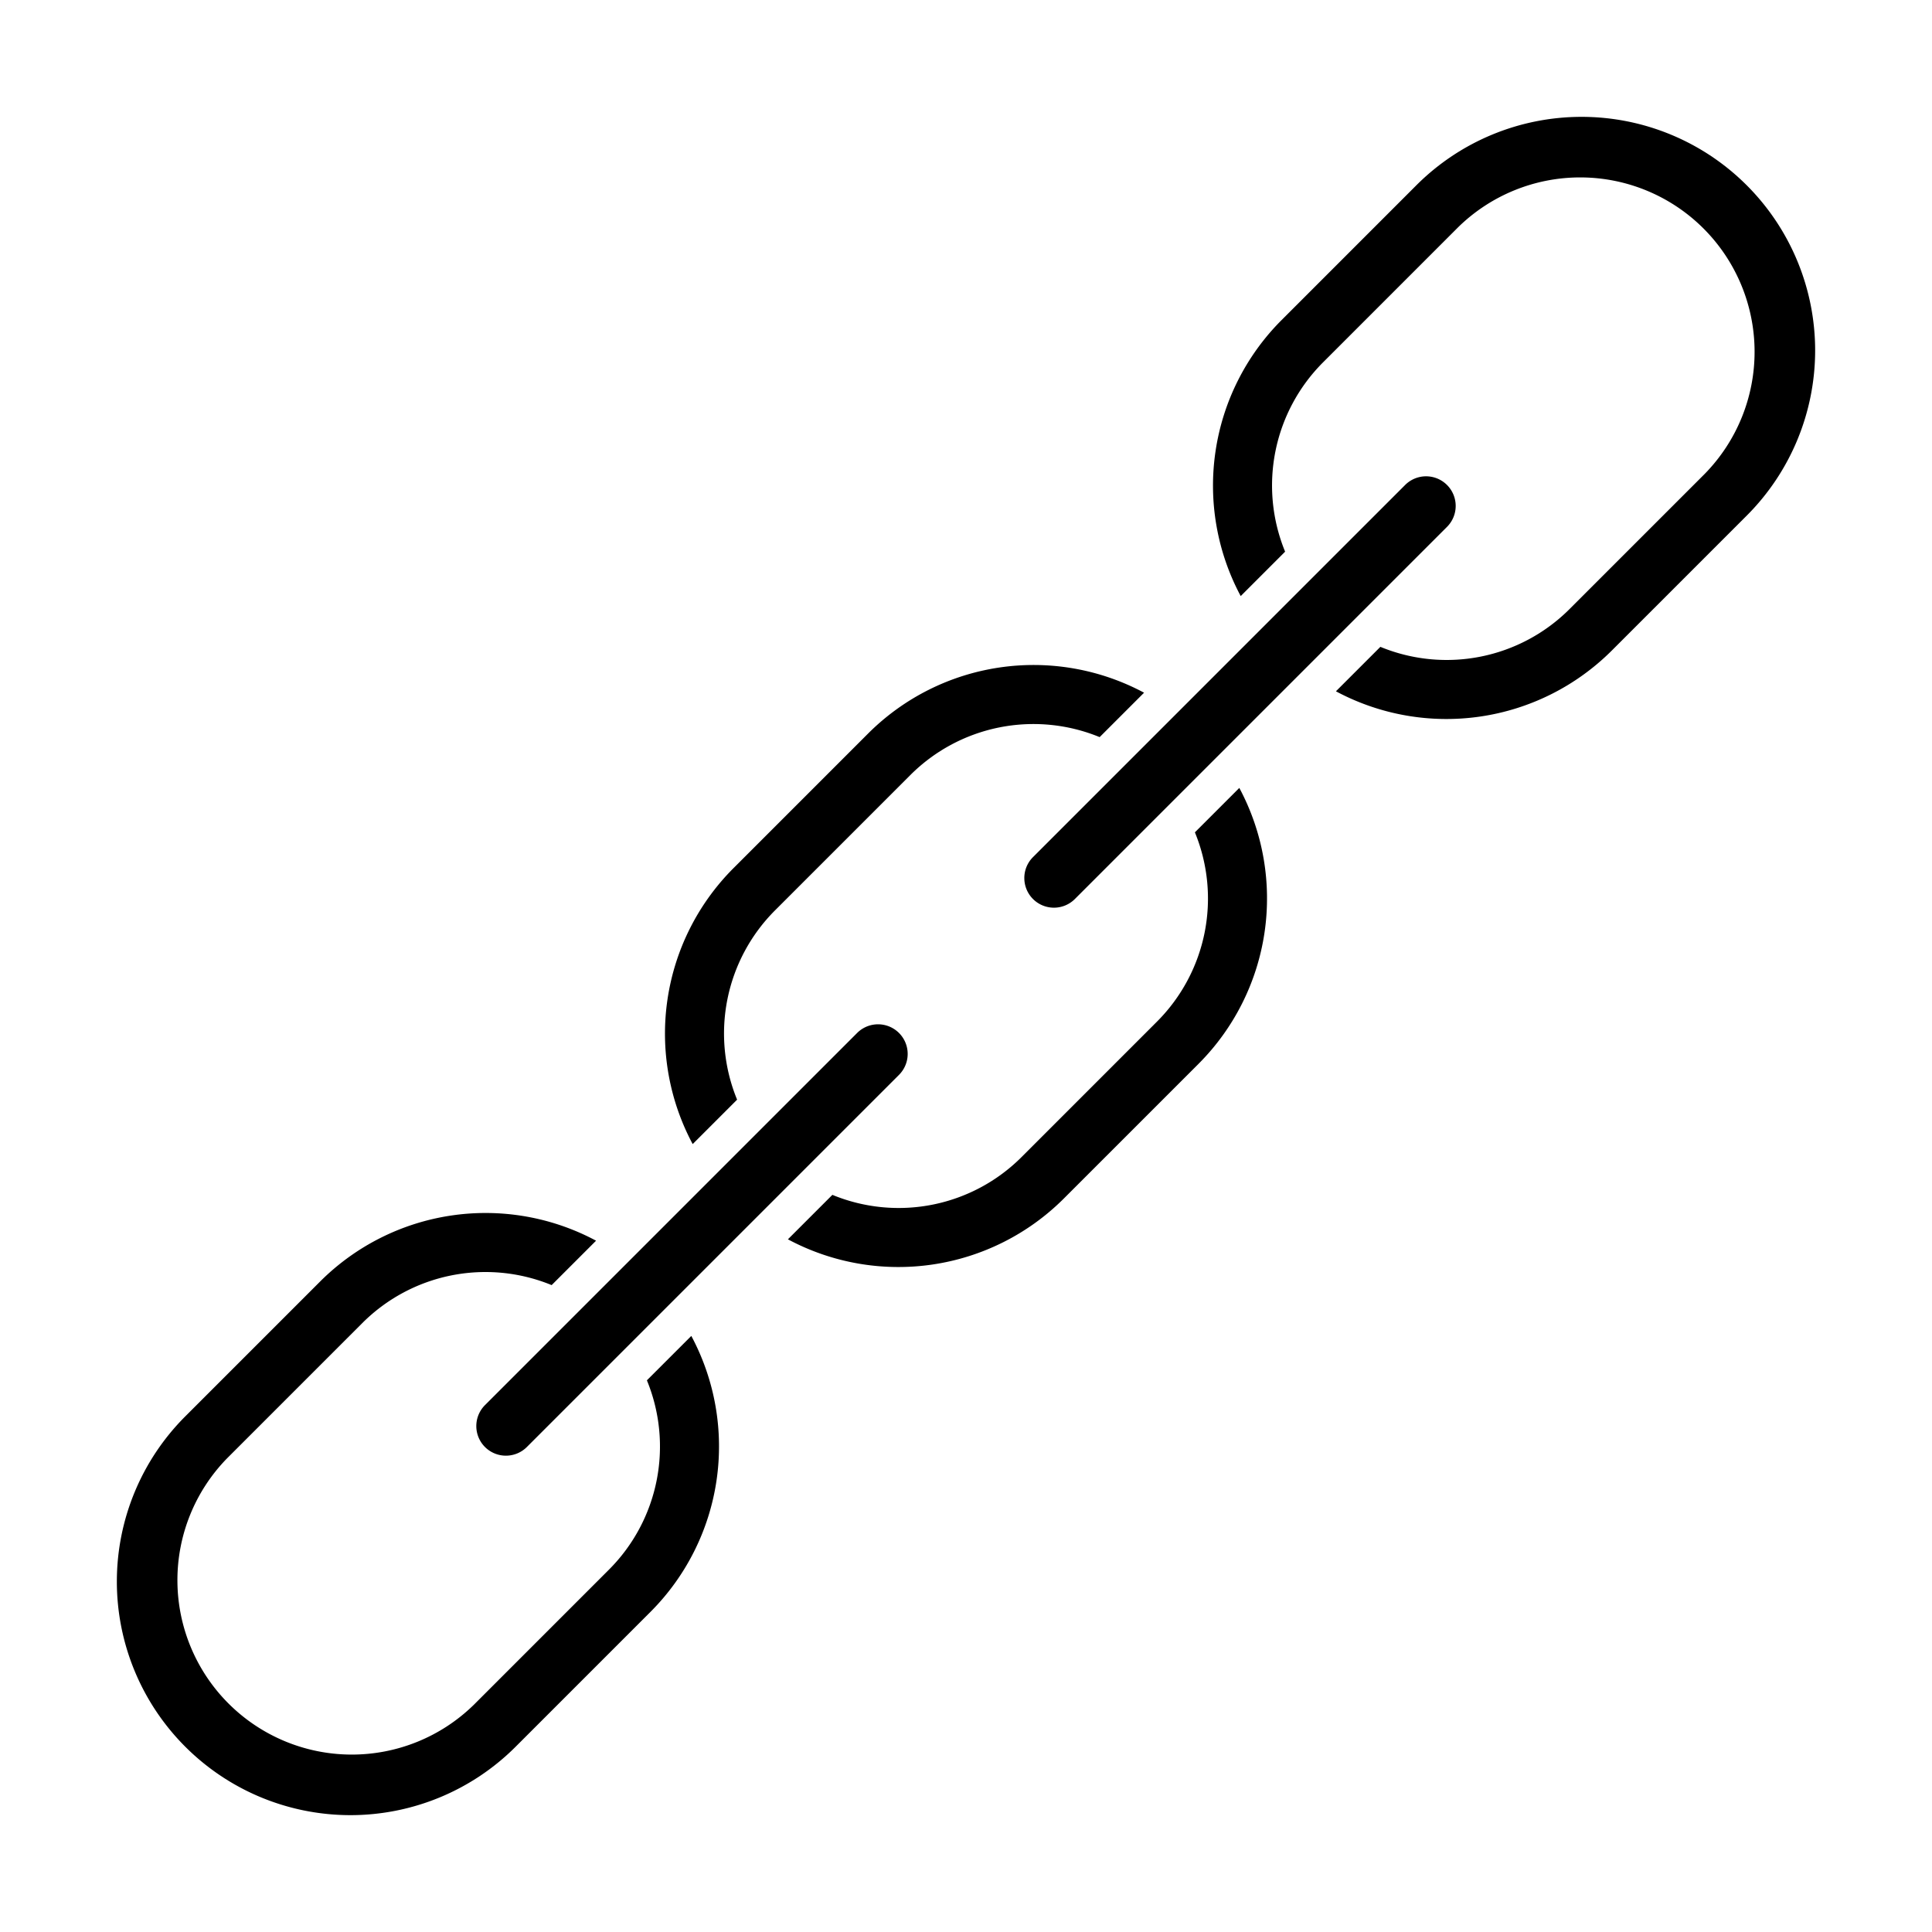
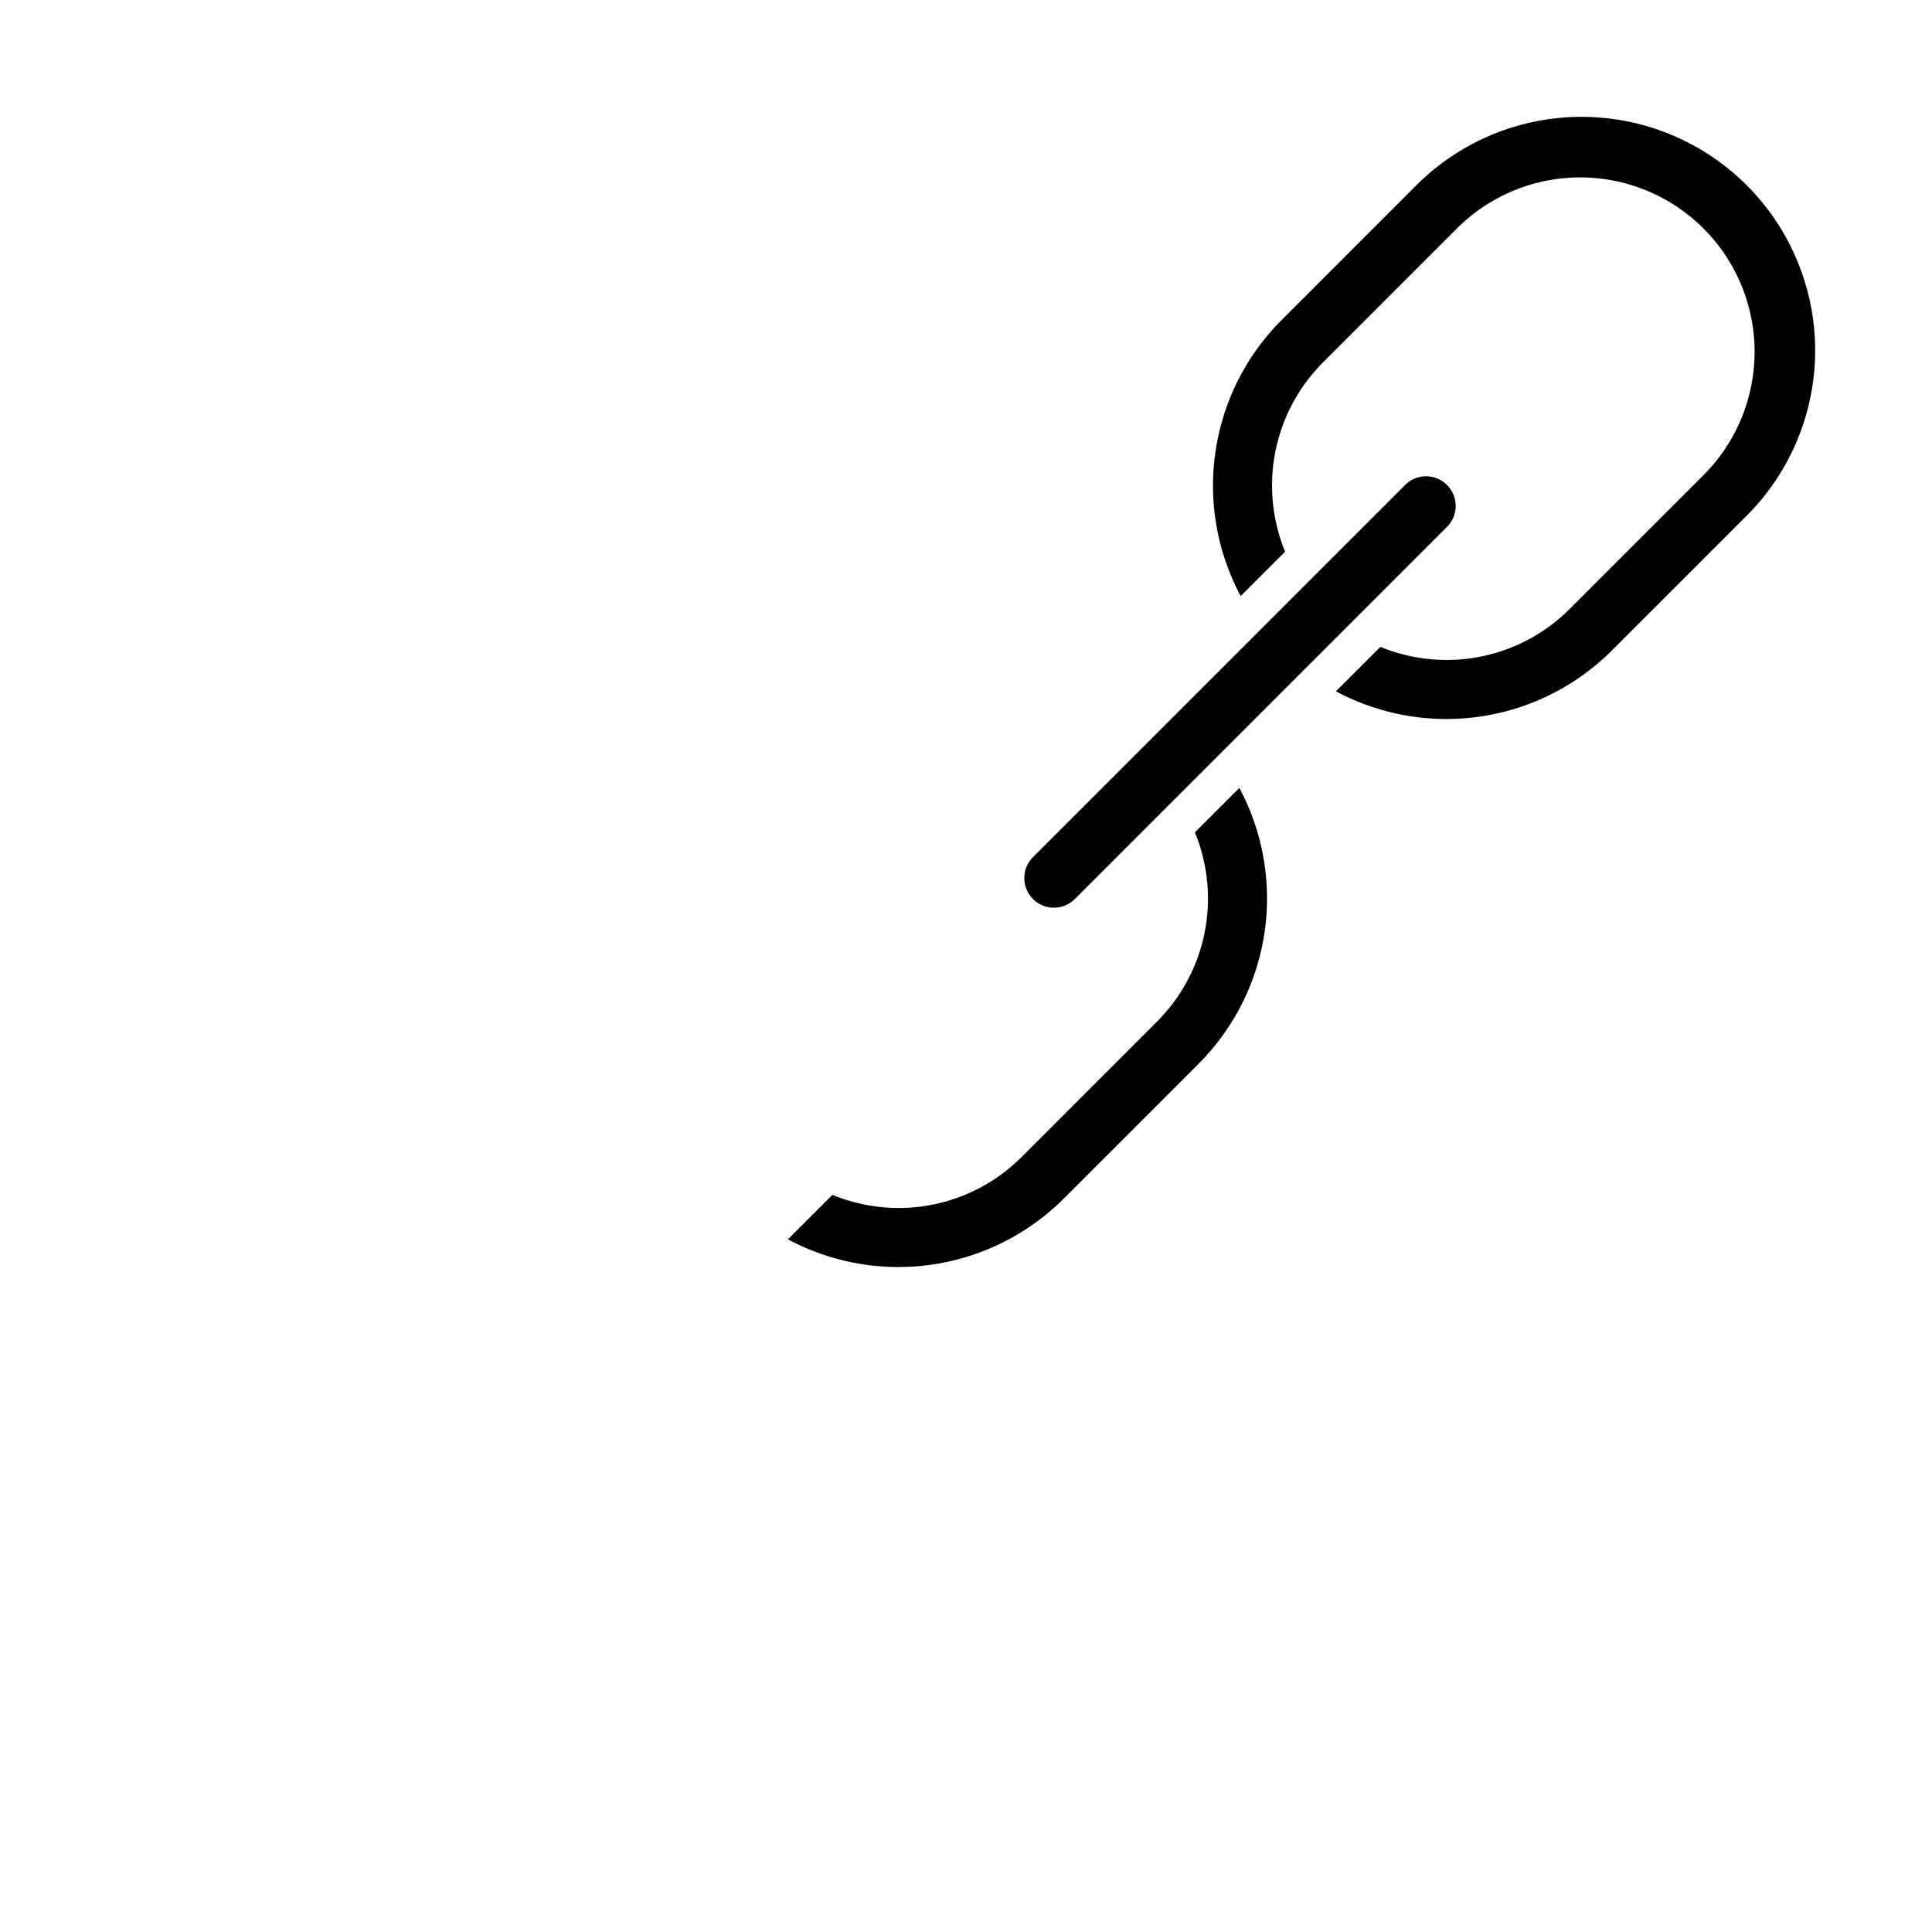
<svg xmlns="http://www.w3.org/2000/svg" data-sanitized-data-name="Layer 1" data-name="Layer 1" width="512" viewBox="0 0 512 512" height="512" id="Layer_1">
  <path d="m271.457 232.7a7.847 7.847 0 0 0 13.395 5.548l98.622-98.622a7.846 7.846 0 0 0 -11.1-11.1l-98.622 98.622a7.794 7.794 0 0 0 -2.295 5.552z" />
-   <path d="m230.122 194.329-35.794 35.794a62.029 62.029 0 0 0 -10.759 73.07l11.77-11.77a46.132 46.132 0 0 1 10.086-50.2l35.794-35.795a46.133 46.133 0 0 1 50.2-10.085l11.77-11.77a62.035 62.035 0 0 0 -73.067 10.756z" />
-   <path d="m139.623 383.473 98.622-98.622a7.846 7.846 0 1 0 -11.1-11.1l-98.622 98.622a7.856 7.856 0 0 0 0 11.1 7.856 7.856 0 0 0 11.1 0z" />
  <path d="m316.661 220.577a46.132 46.132 0 0 1 -10.086 50.2l-35.794 35.8a46.063 46.063 0 0 1 -50.192 10.072l-11.782 11.783a62.032 62.032 0 0 0 73.071-10.76l35.794-35.794a62.028 62.028 0 0 0 10.759-73.07z" />
  <path d="m375.35 49.1-35.794 35.8a62.029 62.029 0 0 0 -10.756 73.066l11.769-11.77a46.135 46.135 0 0 1 10.086-50.2l35.791-35.796a46.215 46.215 0 0 1 65.354 65.354l-35.794 35.794a46.067 46.067 0 0 1 -50.192 10.073l-11.779 11.779a62.025 62.025 0 0 0 73.07-10.76l35.795-35.791a61.906 61.906 0 0 0 -87.55-87.549z" />
-   <path d="m171.434 365.8a46.135 46.135 0 0 1 -10.086 50.205l-35.794 35.795a46.215 46.215 0 0 1 -65.354-65.354l35.794-35.794a46.133 46.133 0 0 1 50.2-10.086l11.77-11.769a62.03 62.03 0 0 0 -73.07 10.76l-35.794 35.794a61.906 61.906 0 0 0 87.55 87.549l35.794-35.794a62.031 62.031 0 0 0 10.76-73.071z" />
</svg>